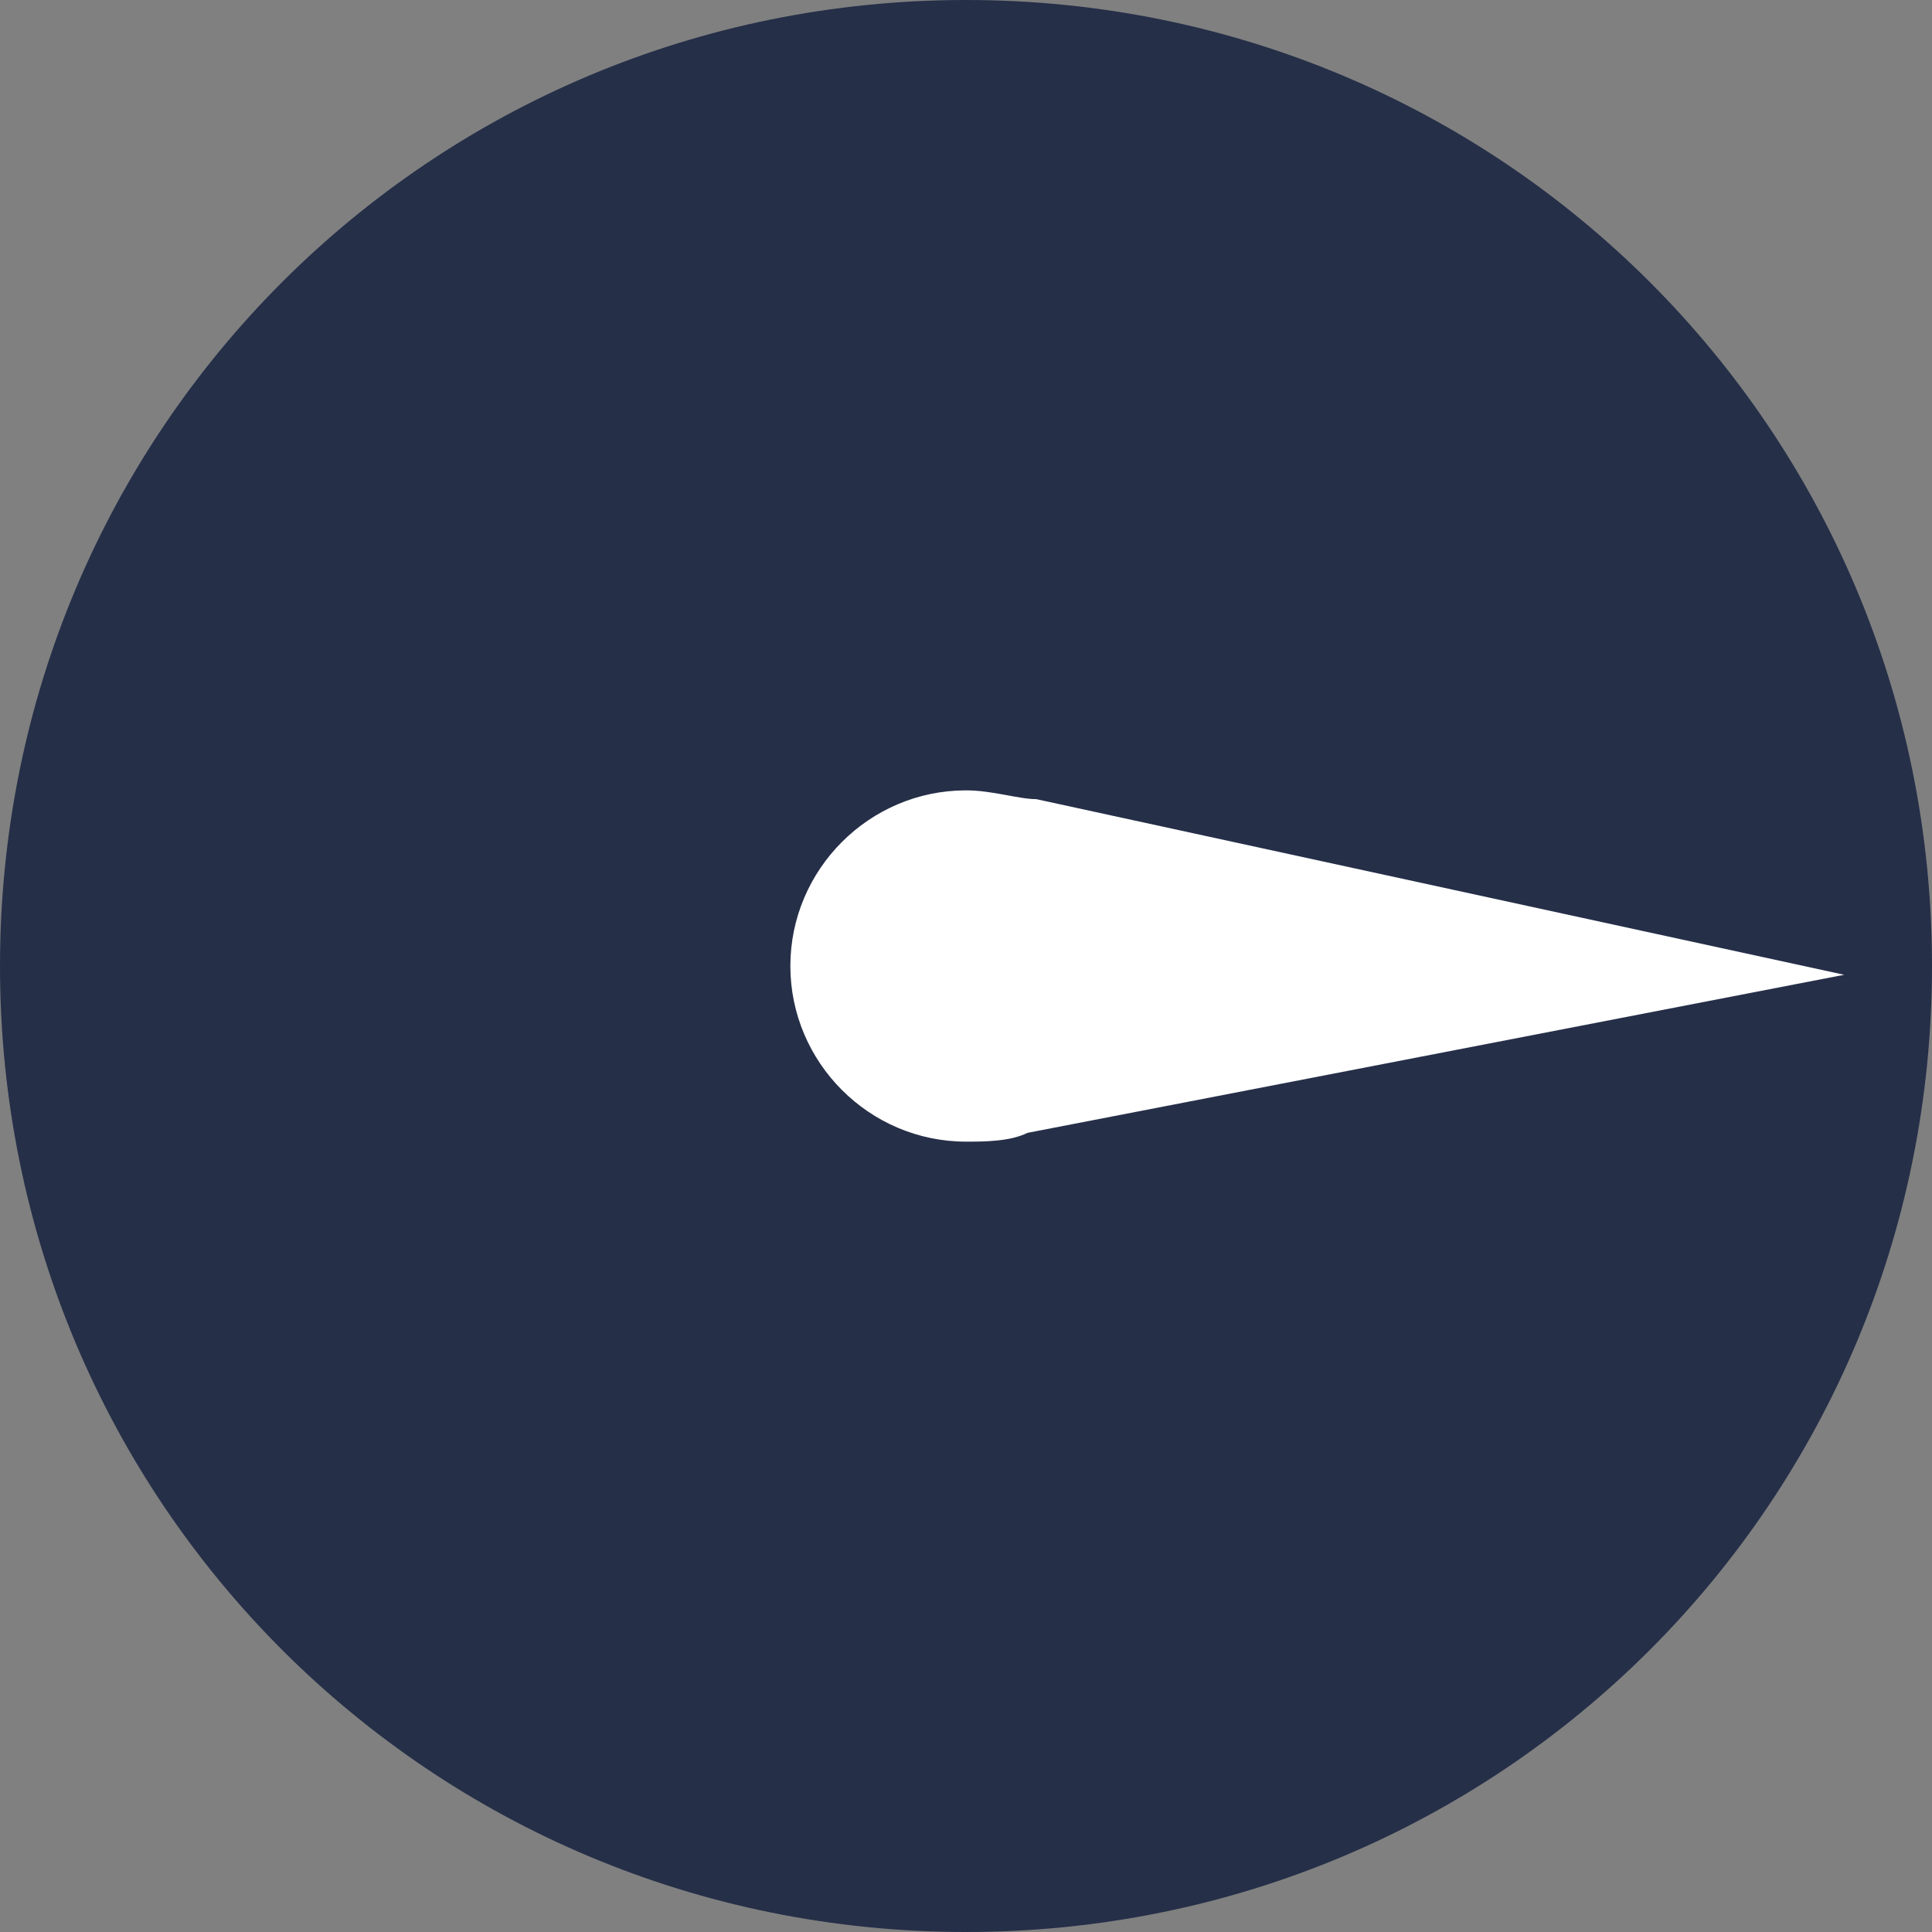
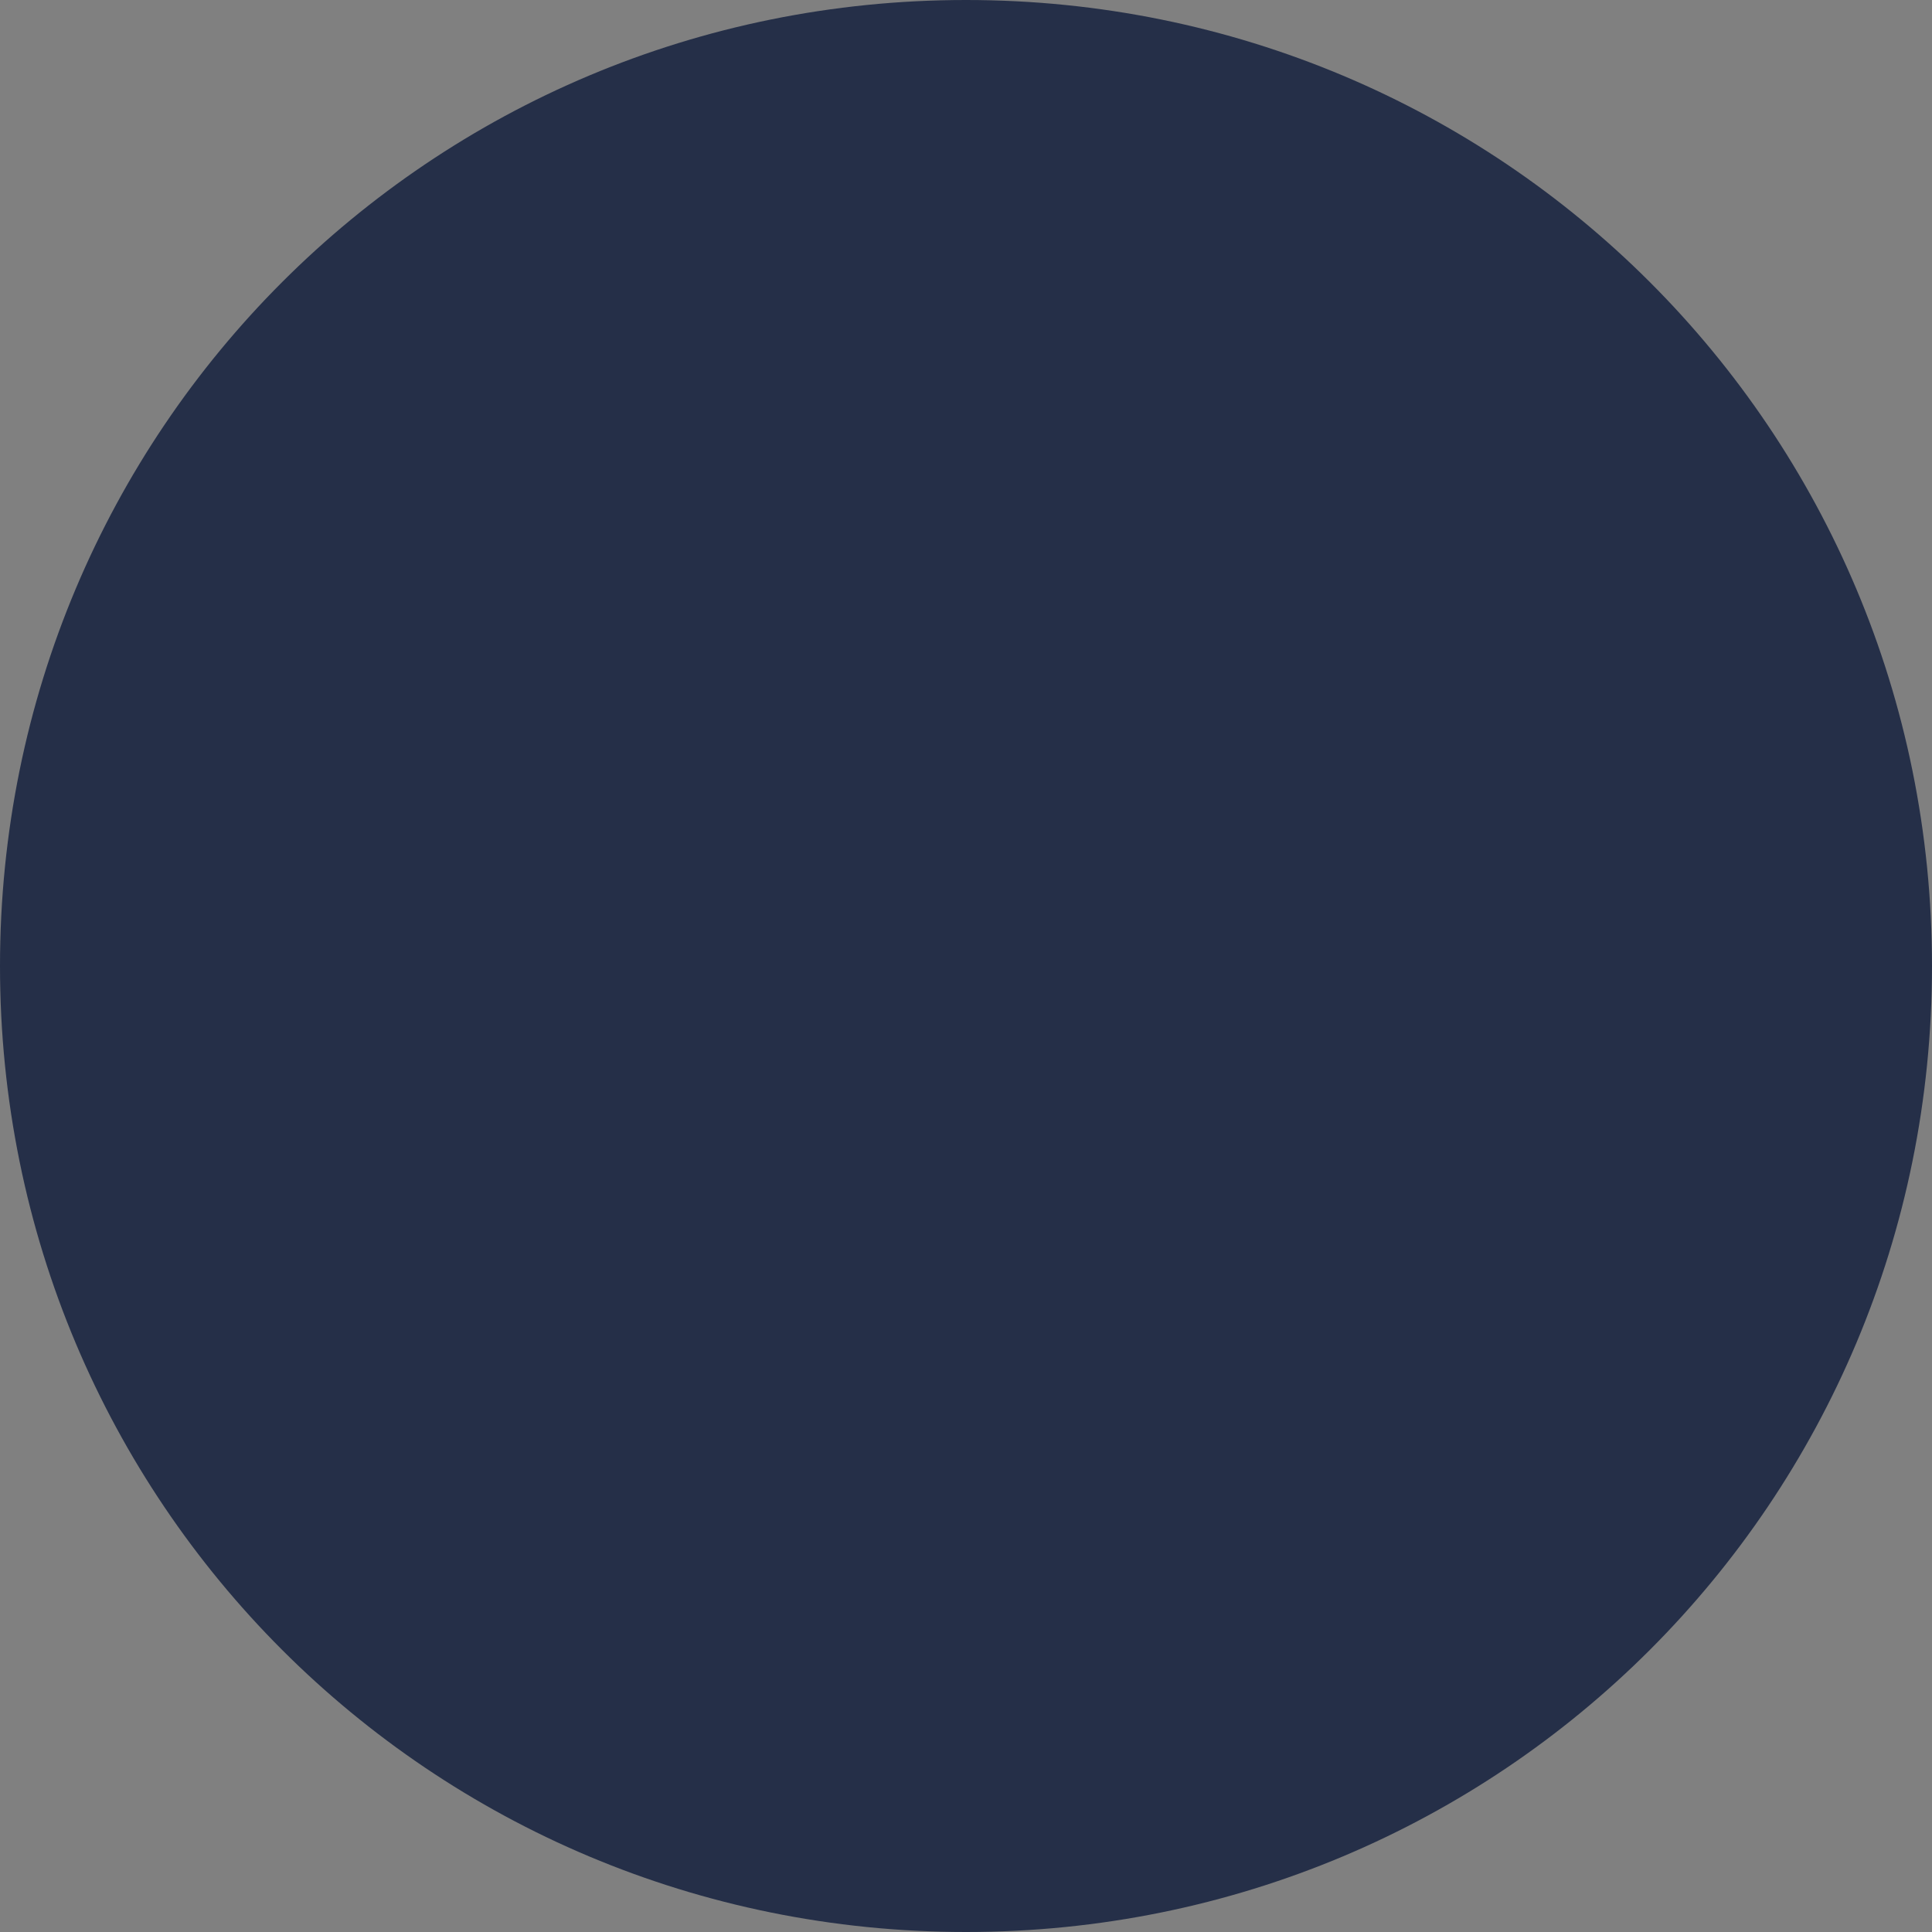
<svg xmlns="http://www.w3.org/2000/svg" version="1.1" id="Ebene_1" x="0px" y="0px" width="22px" height="22px" viewBox="0 0 22 22" style="enable-background:new 0 0 22 22;" xml:space="preserve">
  <rect x="0" y="0" width="22" height="22" fill="#808080" stroke="none" />
  <style type="text/css">
	.st0{fill:#252F48;}
	.st1{fill:#FFFFFF;}
</style>
  <g>
    <path class="st0" d="M11,1 M11,0C4.9,0,0,4.9,0,11s4.9,11,11,11s11-4.9,11-11S17.1,0,11,0L11,0z" />
  </g>
-   <path class="st1" d="M21,11.1l-9.2-2C11.6,9.1,11.3,9,11,9c-1.1,0-2,0.9-2,2s0.9,2,2,2c0.2,0,0.5,0,0.7-0.1L21,11.1z" />
</svg>